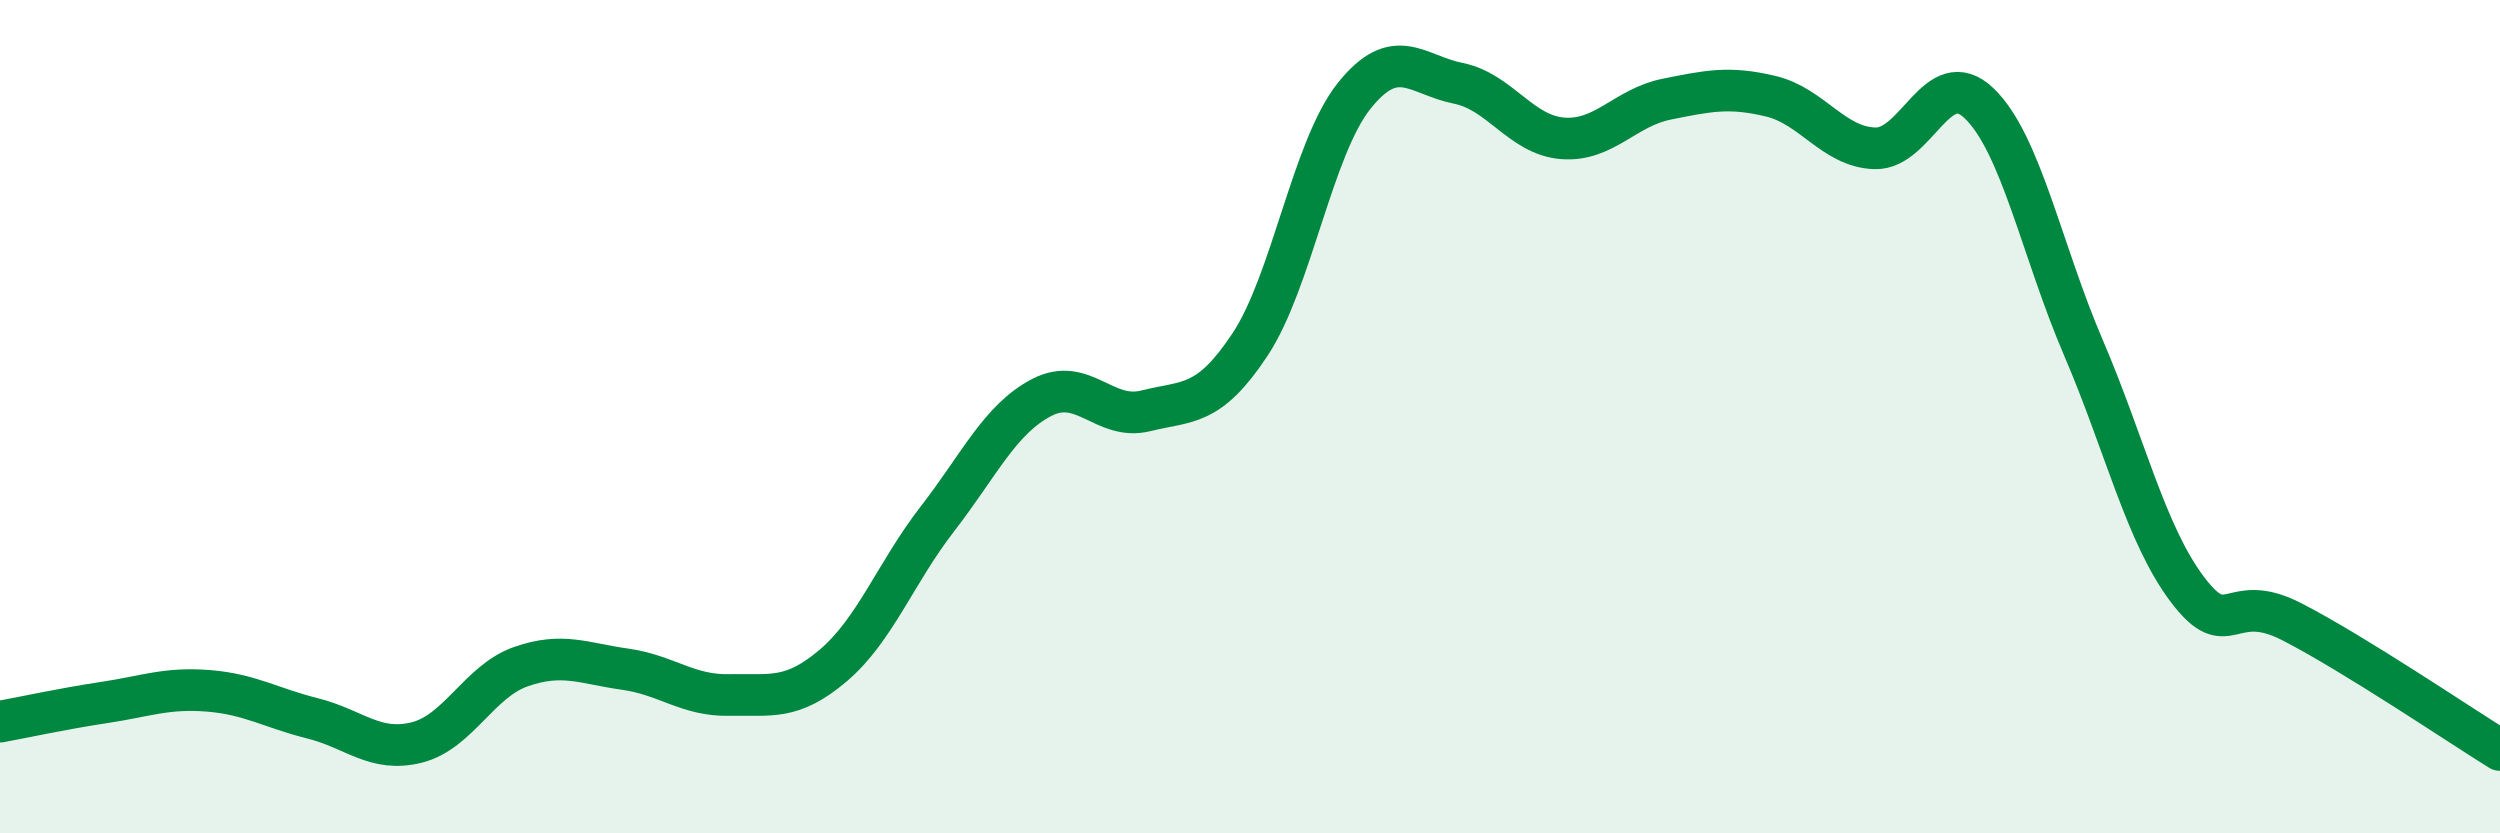
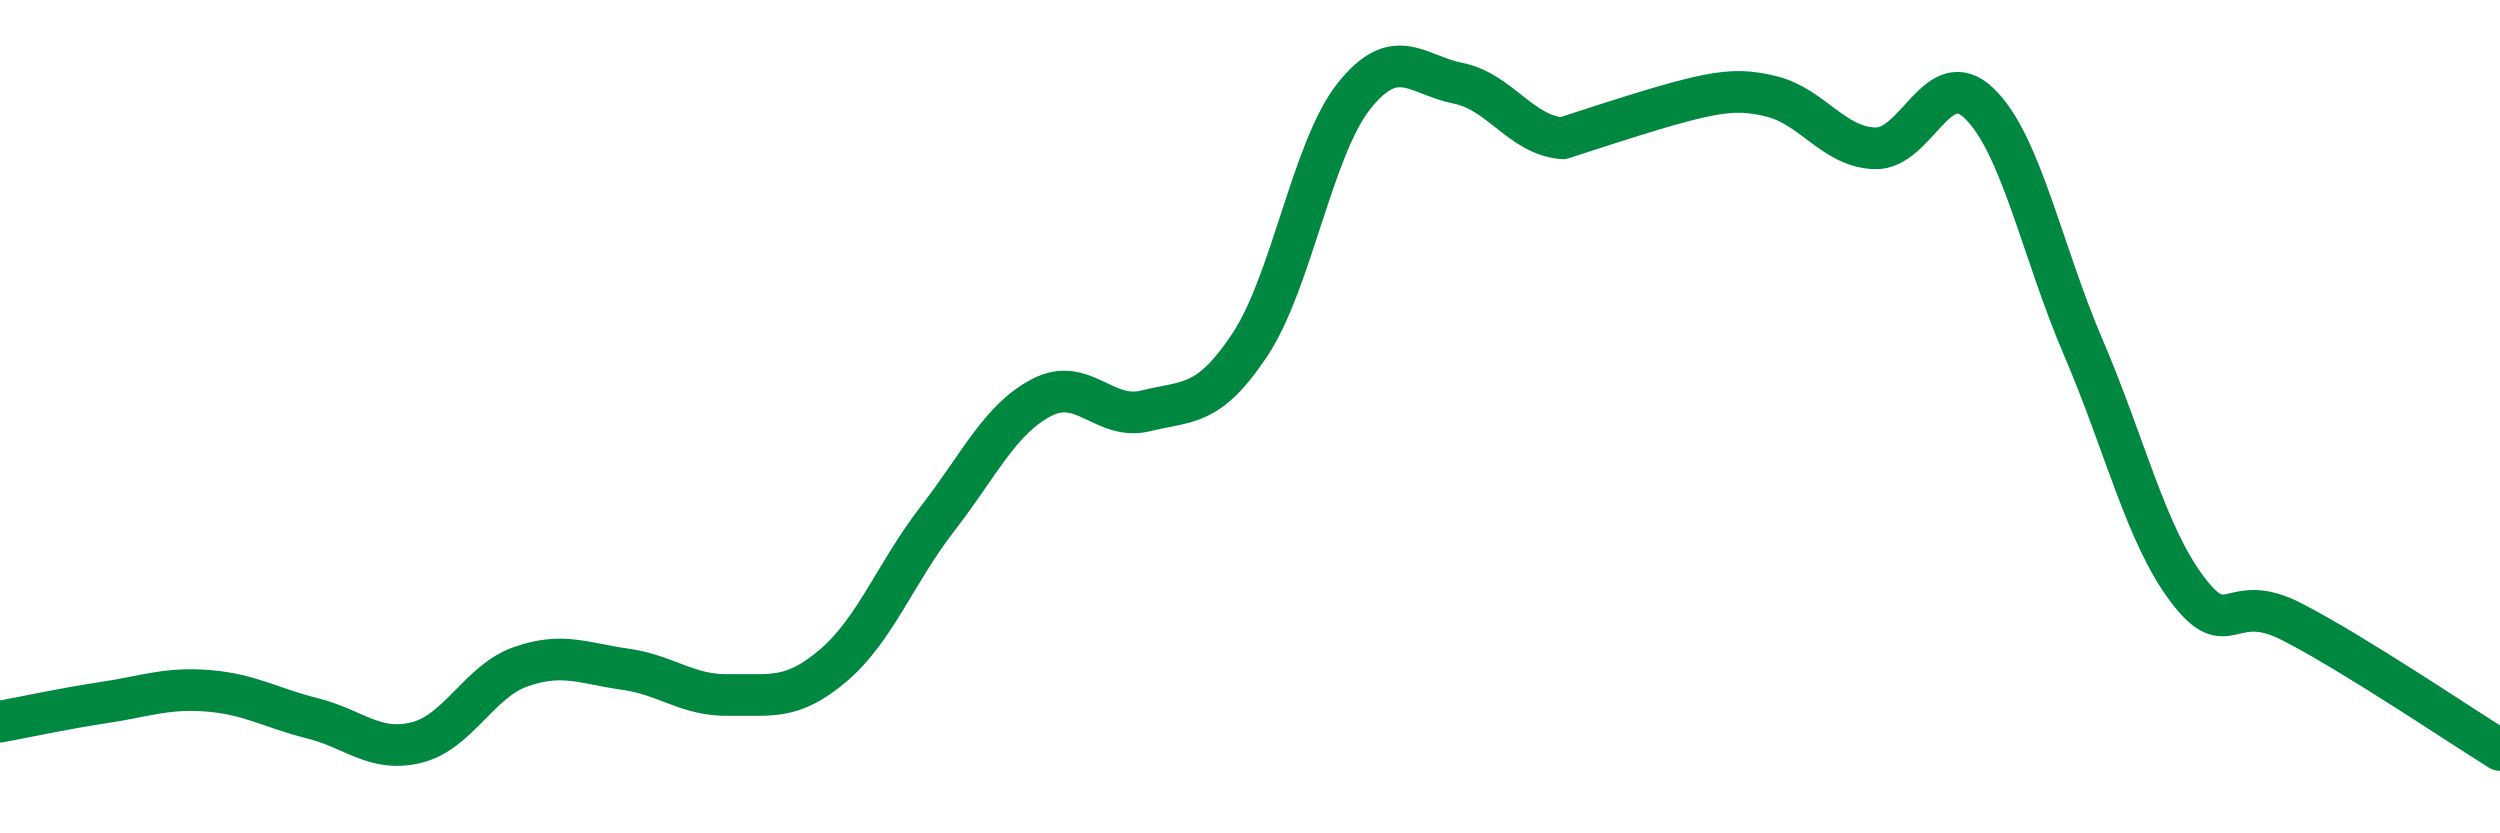
<svg xmlns="http://www.w3.org/2000/svg" width="60" height="20" viewBox="0 0 60 20">
-   <path d="M 0,17.32 C 0.5,17.23 1.5,17.01 2.5,16.86 C 3.5,16.71 4,16.5 5,16.58 C 6,16.66 6.5,16.99 7.5,17.24 C 8.5,17.49 9,18.07 10,17.82 C 11,17.57 11.5,16.35 12.5,16 C 13.5,15.65 14,15.92 15,16.06 C 16,16.2 16.5,16.7 17.5,16.68 C 18.5,16.66 19,16.82 20,15.97 C 21,15.12 21.5,13.74 22.5,12.45 C 23.5,11.16 24,10.06 25,9.54 C 26,9.02 26.5,10.11 27.5,9.86 C 28.5,9.61 29,9.78 30,8.27 C 31,6.76 31.5,3.55 32.5,2.3 C 33.5,1.05 34,1.8 35,2 C 36,2.2 36.5,3.24 37.5,3.32 C 38.5,3.4 39,2.58 40,2.38 C 41,2.18 41.5,2.07 42.5,2.31 C 43.5,2.55 44,3.53 45,3.56 C 46,3.59 46.5,1.52 47.5,2.48 C 48.5,3.44 49,6.01 50,8.34 C 51,10.67 51.5,12.83 52.5,14.15 C 53.5,15.47 53.5,14.15 55,14.92 C 56.5,15.69 59,17.38 60,18L60 20L0 20Z" fill="#008740" opacity="0.1" stroke-linecap="round" stroke-linejoin="round" />
-   <path d="M 0,17.32 C 0.5,17.23 1.5,17.01 2.5,16.86 C 3.5,16.71 4,16.5 5,16.58 C 6,16.66 6.5,16.99 7.5,17.24 C 8.5,17.49 9,18.07 10,17.82 C 11,17.57 11.5,16.35 12.5,16 C 13.5,15.65 14,15.92 15,16.06 C 16,16.2 16.5,16.7 17.5,16.68 C 18.5,16.66 19,16.82 20,15.97 C 21,15.12 21.5,13.74 22.5,12.45 C 23.5,11.16 24,10.06 25,9.54 C 26,9.02 26.5,10.11 27.5,9.86 C 28.5,9.61 29,9.78 30,8.27 C 31,6.76 31.5,3.55 32.5,2.3 C 33.5,1.05 34,1.8 35,2 C 36,2.2 36.5,3.24 37.5,3.32 C 38.5,3.4 39,2.58 40,2.38 C 41,2.18 41.5,2.07 42.5,2.31 C 43.5,2.55 44,3.53 45,3.56 C 46,3.59 46.5,1.52 47.5,2.48 C 48.5,3.44 49,6.01 50,8.34 C 51,10.67 51.5,12.83 52.5,14.15 C 53.5,15.47 53.5,14.15 55,14.92 C 56.5,15.69 59,17.38 60,18" stroke="#008740" stroke-width="1" fill="none" stroke-linecap="round" stroke-linejoin="round" />
+   <path d="M 0,17.32 C 0.5,17.23 1.5,17.01 2.5,16.86 C 3.5,16.71 4,16.5 5,16.58 C 6,16.66 6.5,16.99 7.5,17.24 C 8.5,17.49 9,18.07 10,17.82 C 11,17.57 11.5,16.35 12.5,16 C 13.5,15.65 14,15.92 15,16.06 C 16,16.2 16.5,16.7 17.5,16.68 C 18.5,16.66 19,16.82 20,15.97 C 21,15.12 21.5,13.74 22.5,12.45 C 23.5,11.16 24,10.06 25,9.54 C 26,9.02 26.5,10.11 27.5,9.86 C 28.5,9.61 29,9.78 30,8.27 C 31,6.76 31.5,3.55 32.5,2.3 C 33.5,1.05 34,1.8 35,2 C 36,2.2 36.5,3.24 37.5,3.32 C 41,2.18 41.5,2.07 42.5,2.31 C 43.5,2.55 44,3.53 45,3.56 C 46,3.59 46.5,1.52 47.5,2.48 C 48.5,3.44 49,6.01 50,8.34 C 51,10.67 51.5,12.83 52.5,14.15 C 53.5,15.47 53.5,14.15 55,14.92 C 56.5,15.69 59,17.38 60,18" stroke="#008740" stroke-width="1" fill="none" stroke-linecap="round" stroke-linejoin="round" />
</svg>